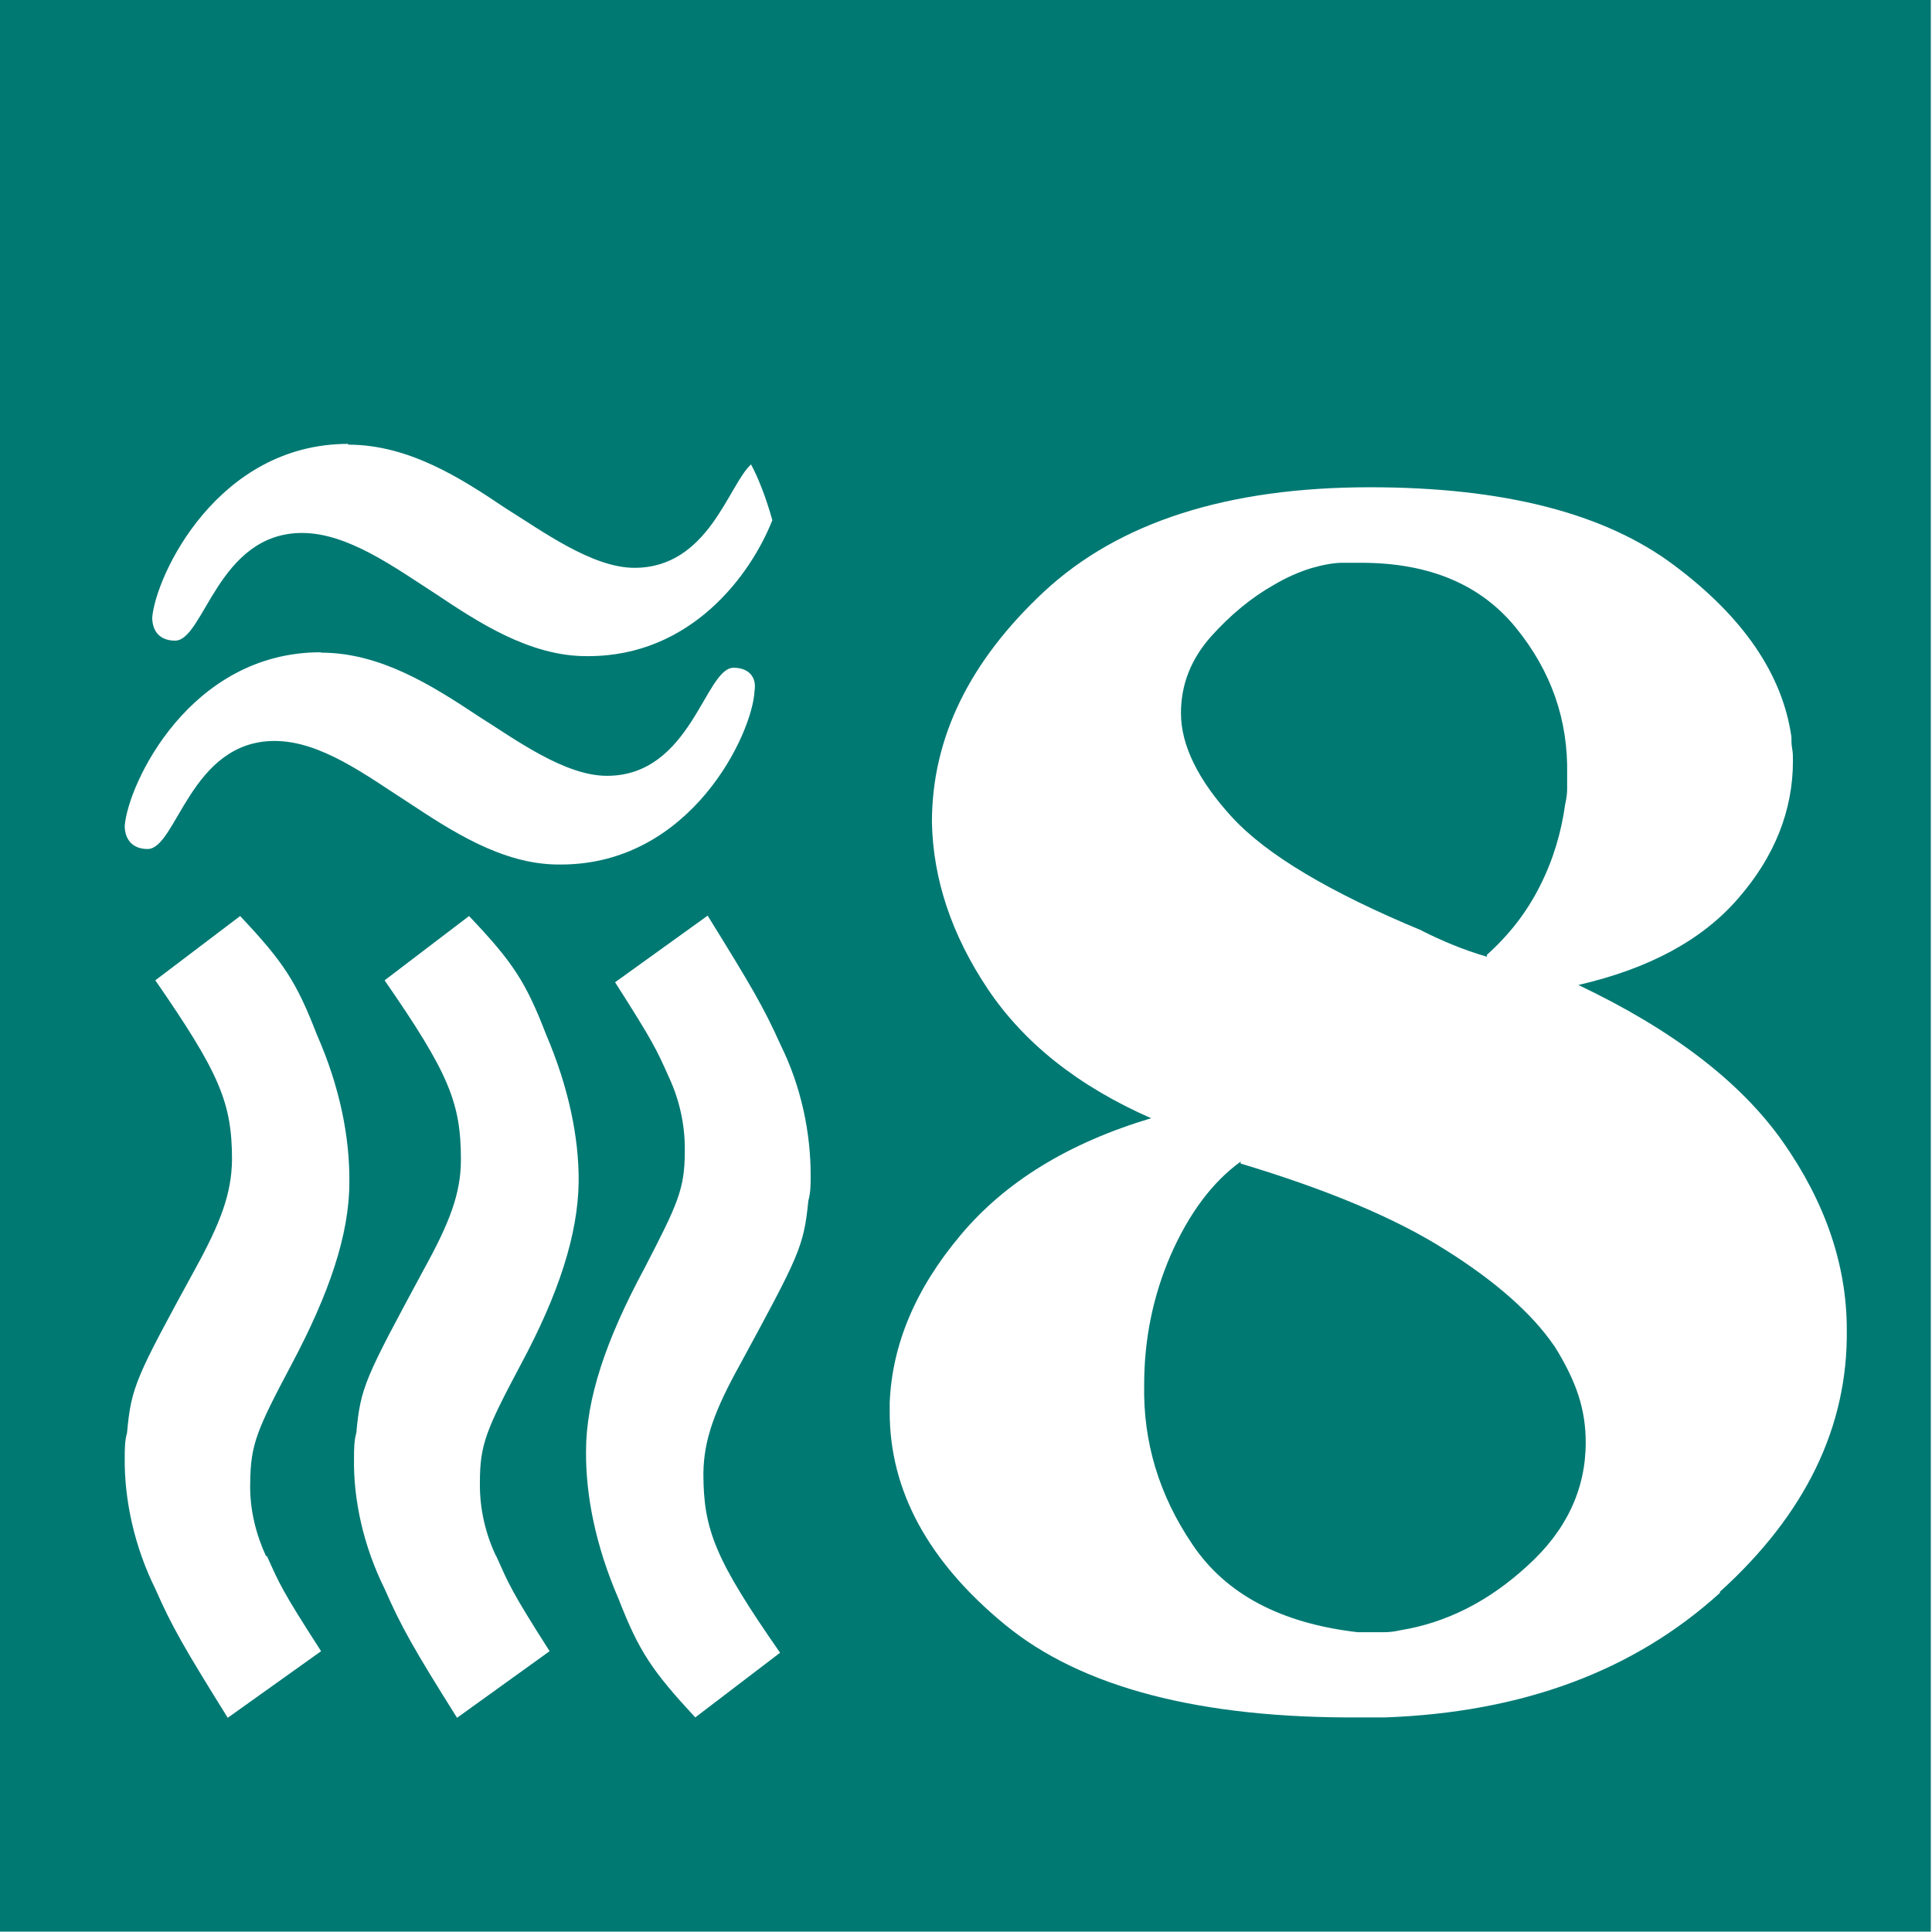
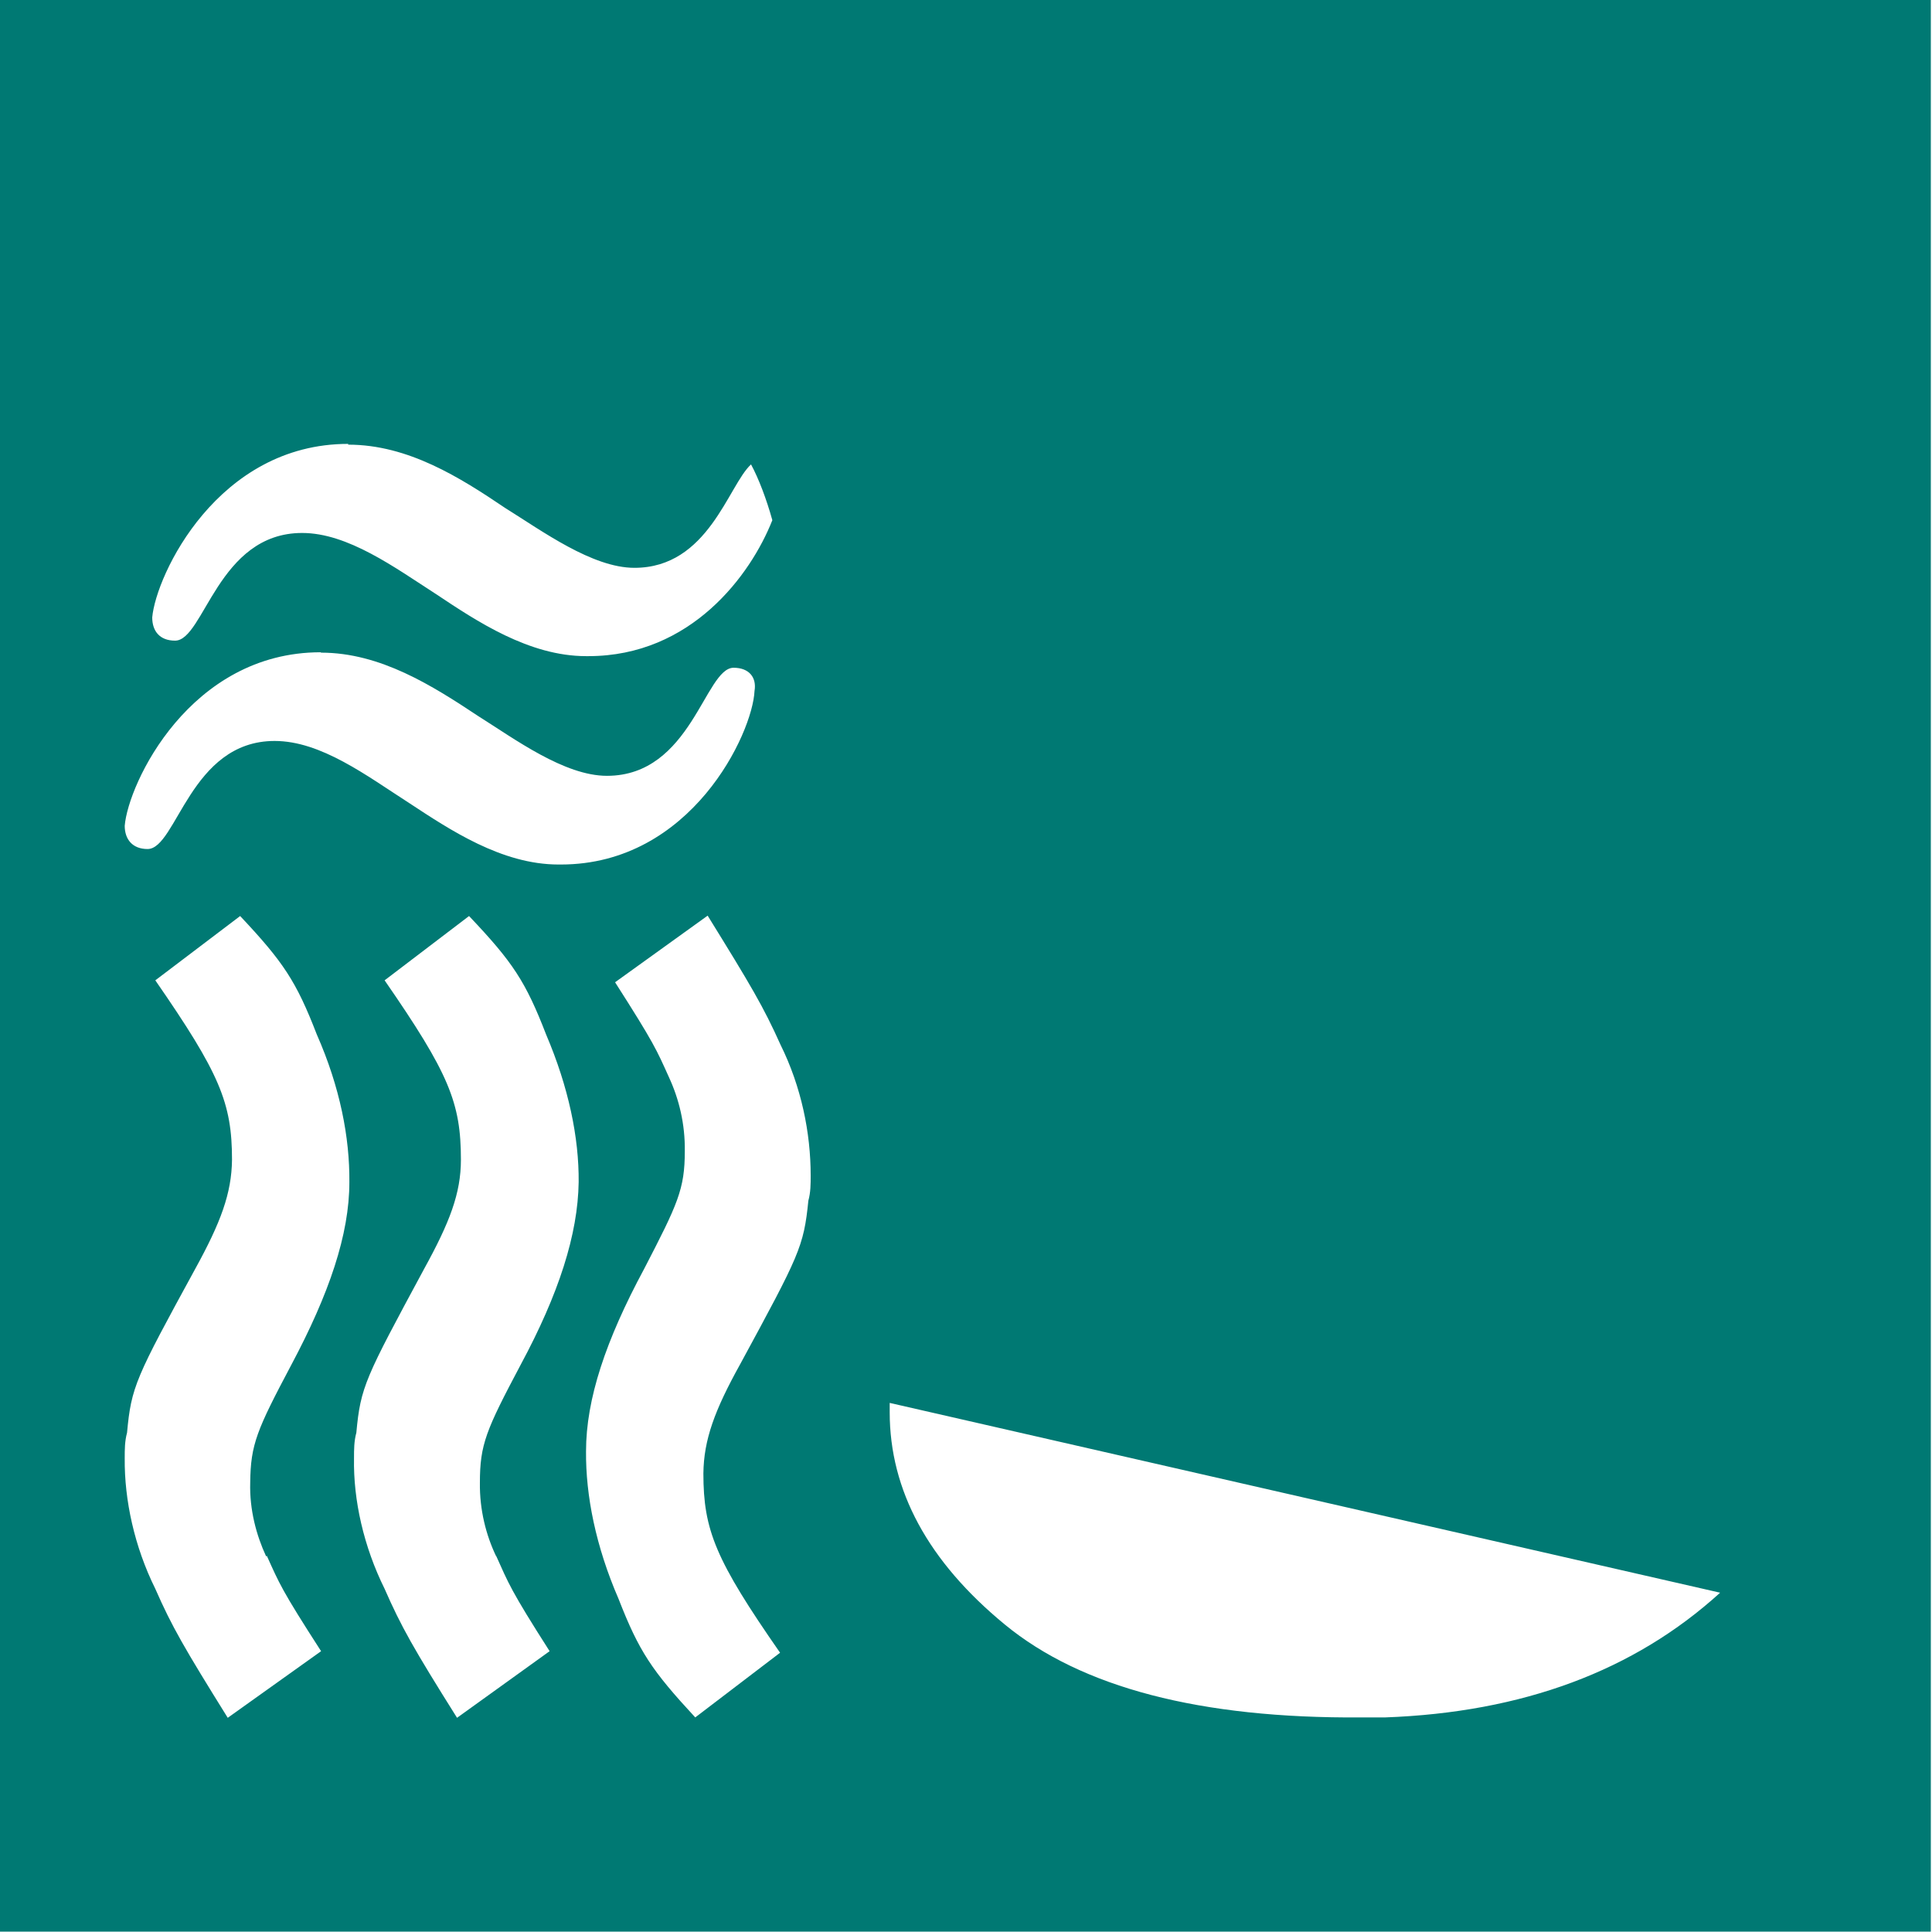
<svg xmlns="http://www.w3.org/2000/svg" id="Capa_1" viewBox="0 0 49.88 49.88">
  <defs>
    <style>.cls-1{fill:#007973;}</style>
  </defs>
-   <path class="cls-1" d="M36.71,24.03c.26,.13,.52,.25,.79,.36,.27,.11,.57,.22,.89,.31v-.05c.57-.51,1.03-1.1,1.37-1.78,.34-.67,.55-1.38,.65-2.11,.03-.13,.05-.26,.05-.38v-.38c.03-1.41-.41-2.67-1.32-3.79-.91-1.12-2.24-1.68-4-1.68h-.48c-.22,0-.5,.05-.81,.14-.32,.1-.64,.24-.96,.43-.57,.32-1.12,.77-1.63,1.34-.51,.58-.77,1.23-.77,1.97,0,.83,.44,1.73,1.32,2.69,.88,.96,2.52,1.94,4.91,2.93Z" />
-   <path class="cls-1" d="M40.12,34.74c-.57-.83-1.51-1.66-2.8-2.47-1.29-.82-3.06-1.56-5.29-2.23v-.05c-.74,.54-1.33,1.34-1.8,2.4-.46,1.06-.69,2.18-.69,3.36-.03,1.47,.38,2.85,1.25,4.13,.86,1.28,2.28,2.03,4.26,2.26h.69c.14,0,.28-.02,.41-.05,1.18-.19,2.28-.74,3.28-1.66,1.01-.91,1.51-1.98,1.51-3.19,0-.42-.06-.82-.19-1.22-.13-.4-.34-.82-.62-1.27Z" />
-   <path class="cls-1" d="M0-.11V49.87H49.85V-.11H0ZM8.99,11.48c1.55,0,2.89,.85,4.06,1.64,.95,.59,2.24,1.54,3.33,1.54,1.91,0,2.42-2.13,3.01-2.67,.2,.37,.4,.9,.55,1.44-.56,1.42-2.1,3.51-4.75,3.51h-.06c-1.47,0-2.82-.9-3.87-1.6-1.07-.69-2.28-1.58-3.46-1.58-2.18,0-2.53,2.78-3.28,2.78-.4,0-.59-.25-.59-.6,.1-1.1,1.69-4.48,5.06-4.48Zm-.7,5.37c1.53,0,2.87,.85,4.06,1.64,.94,.59,2.22,1.54,3.32,1.54,2.18,0,2.53-2.79,3.27-2.79,.4,0,.6,.25,.54,.6-.05,1.09-1.63,4.48-5,4.48h-.06c-1.47,0-2.81-.9-3.86-1.59-1.09-.7-2.27-1.6-3.47-1.6-2.18,0-2.53,2.79-3.28,2.79-.39,0-.59-.25-.59-.6,.09-1.09,1.68-4.48,5.06-4.48Zm-1.4,23.32c.32,.71,.38,.88,1.4,2.46l-2.41,1.72c-1.12-1.8-1.44-2.35-1.87-3.33-.54-1.09-.8-2.29-.79-3.37,0-.23,0-.44,.06-.66,.11-1.19,.22-1.41,1.76-4.23,.66-1.2,.94-1.95,.95-2.82,0-1.47-.32-2.23-1.98-4.63l2.19-1.66c1.12,1.19,1.45,1.69,1.98,3.06,.6,1.36,.85,2.66,.84,3.81,0,1.35-.52,2.88-1.5,4.72-.89,1.68-1.05,2.05-1.06,3.04-.02,.7,.16,1.36,.41,1.9Zm5.92,0c.32,.71,.37,.88,1.38,2.46l-2.39,1.72c-1.13-1.8-1.44-2.35-1.87-3.33-.54-1.09-.81-2.29-.79-3.37,0-.23,0-.44,.06-.66,.11-1.19,.23-1.41,1.75-4.23,.66-1.2,.95-1.95,.95-2.82,0-1.47-.31-2.23-1.97-4.63l2.18-1.66c1.13,1.19,1.46,1.69,1.99,3.06,.58,1.36,.85,2.66,.84,3.81-.02,1.35-.51,2.88-1.5,4.72-.89,1.68-1.05,2.05-1.05,3.04-.01,.7,.16,1.36,.42,1.9Zm8.06-9.17c-.12,1.19-.23,1.4-1.76,4.22-.66,1.19-.94,1.95-.95,2.82,0,1.46,.31,2.23,1.98,4.63l-2.19,1.67c-1.12-1.21-1.45-1.7-1.98-3.06-.59-1.36-.85-2.67-.84-3.81,0-1.35,.51-2.87,1.5-4.71,.87-1.68,1.05-2.06,1.05-3.04,.01-.7-.15-1.35-.41-1.91-.32-.71-.38-.87-1.39-2.45l2.39-1.72c1.12,1.81,1.44,2.35,1.88,3.33,.54,1.09,.78,2.28,.78,3.38,0,.22,0,.43-.06,.65Zm23.54,10.12c-2.22,2.02-5.1,3.09-8.65,3.22h-.62c-4.15,.03-7.22-.77-9.2-2.4-1.98-1.63-2.97-3.46-2.97-5.48v-.24c.06-1.51,.67-2.95,1.82-4.32,1.15-1.38,2.79-2.39,4.93-3.03-1.89-.83-3.29-1.95-4.22-3.34-.93-1.39-1.41-2.83-1.44-4.3,0-2.18,.97-4.16,2.9-5.96,1.93-1.79,4.73-2.69,8.41-2.69,3.45,0,6.07,.67,7.86,2.02,1.79,1.34,2.79,2.82,3.02,4.42,0,.1,0,.2,.02,.31,.02,.11,.02,.22,.02,.31,0,1.28-.47,2.47-1.41,3.55-.93,1.08-2.31,1.82-4.13,2.24,2.42,1.15,4.19,2.5,5.28,4.05,1.1,1.57,1.65,3.19,1.65,4.85,.03,2.5-1.06,4.76-3.28,6.77Z" />
+   <path class="cls-1" d="M0-.11V49.87H49.85V-.11H0ZM8.99,11.48c1.55,0,2.89,.85,4.06,1.64,.95,.59,2.24,1.54,3.33,1.54,1.91,0,2.42-2.13,3.01-2.67,.2,.37,.4,.9,.55,1.44-.56,1.42-2.1,3.51-4.75,3.51h-.06c-1.47,0-2.82-.9-3.87-1.6-1.07-.69-2.28-1.58-3.46-1.58-2.18,0-2.53,2.78-3.28,2.78-.4,0-.59-.25-.59-.6,.1-1.1,1.69-4.48,5.06-4.48Zm-.7,5.37c1.53,0,2.87,.85,4.06,1.64,.94,.59,2.22,1.54,3.32,1.54,2.18,0,2.53-2.79,3.27-2.79,.4,0,.6,.25,.54,.6-.05,1.09-1.63,4.48-5,4.48h-.06c-1.47,0-2.81-.9-3.86-1.59-1.09-.7-2.27-1.6-3.47-1.6-2.18,0-2.53,2.79-3.28,2.79-.39,0-.59-.25-.59-.6,.09-1.09,1.68-4.48,5.06-4.48Zm-1.4,23.32c.32,.71,.38,.88,1.4,2.46l-2.41,1.72c-1.12-1.8-1.44-2.35-1.87-3.33-.54-1.09-.8-2.29-.79-3.37,0-.23,0-.44,.06-.66,.11-1.19,.22-1.41,1.76-4.23,.66-1.2,.94-1.95,.95-2.82,0-1.47-.32-2.23-1.98-4.63l2.19-1.66c1.12,1.19,1.45,1.69,1.98,3.06,.6,1.36,.85,2.66,.84,3.81,0,1.35-.52,2.88-1.5,4.72-.89,1.68-1.05,2.05-1.06,3.04-.02,.7,.16,1.36,.41,1.9Zm5.92,0c.32,.71,.37,.88,1.38,2.46l-2.39,1.72c-1.13-1.8-1.44-2.35-1.87-3.33-.54-1.09-.81-2.29-.79-3.37,0-.23,0-.44,.06-.66,.11-1.19,.23-1.41,1.75-4.23,.66-1.2,.95-1.95,.95-2.82,0-1.47-.31-2.23-1.97-4.63l2.18-1.66c1.13,1.19,1.46,1.69,1.99,3.06,.58,1.36,.85,2.66,.84,3.81-.02,1.35-.51,2.88-1.5,4.72-.89,1.68-1.05,2.05-1.05,3.04-.01,.7,.16,1.36,.42,1.9Zm8.06-9.17c-.12,1.19-.23,1.4-1.76,4.22-.66,1.19-.94,1.95-.95,2.82,0,1.46,.31,2.23,1.98,4.63l-2.19,1.67c-1.12-1.21-1.45-1.7-1.98-3.06-.59-1.36-.85-2.67-.84-3.81,0-1.35,.51-2.87,1.5-4.71,.87-1.68,1.05-2.06,1.05-3.04,.01-.7-.15-1.35-.41-1.91-.32-.71-.38-.87-1.39-2.45l2.39-1.72c1.12,1.81,1.44,2.35,1.88,3.33,.54,1.09,.78,2.28,.78,3.38,0,.22,0,.43-.06,.65Zm23.54,10.12c-2.22,2.02-5.1,3.09-8.65,3.22h-.62c-4.15,.03-7.22-.77-9.2-2.4-1.98-1.63-2.97-3.46-2.97-5.48v-.24Z" />
</svg>